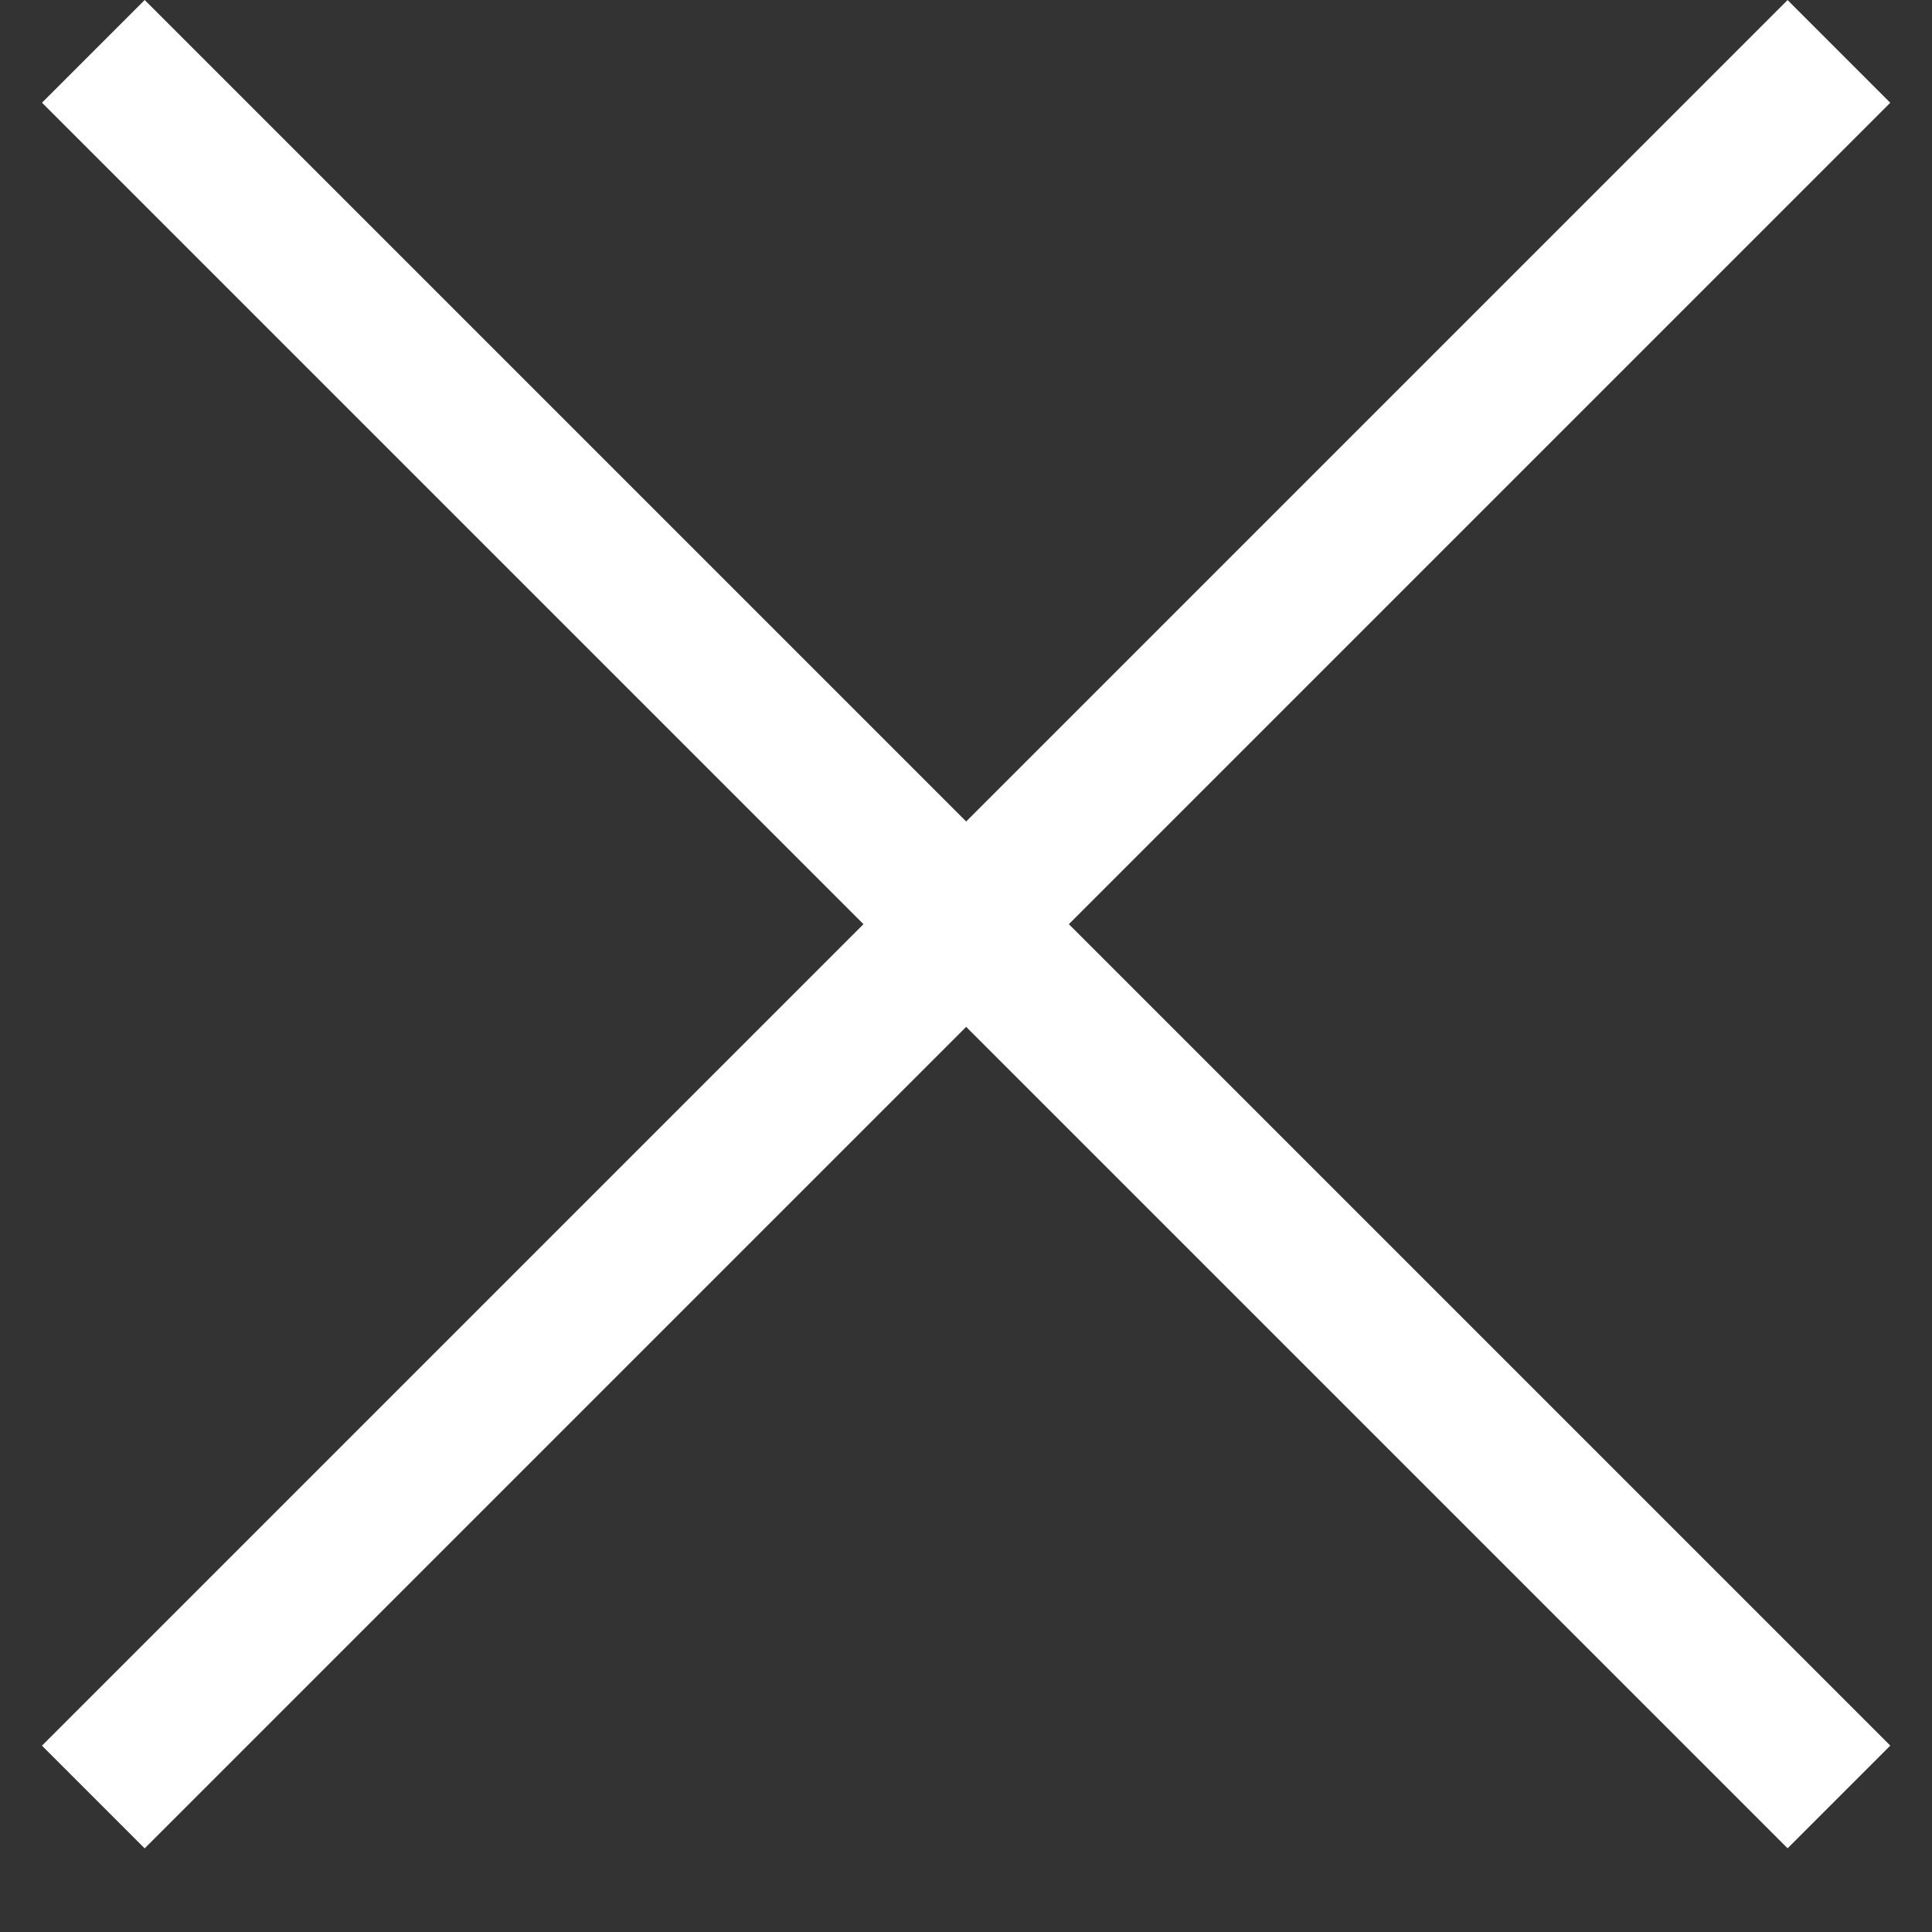
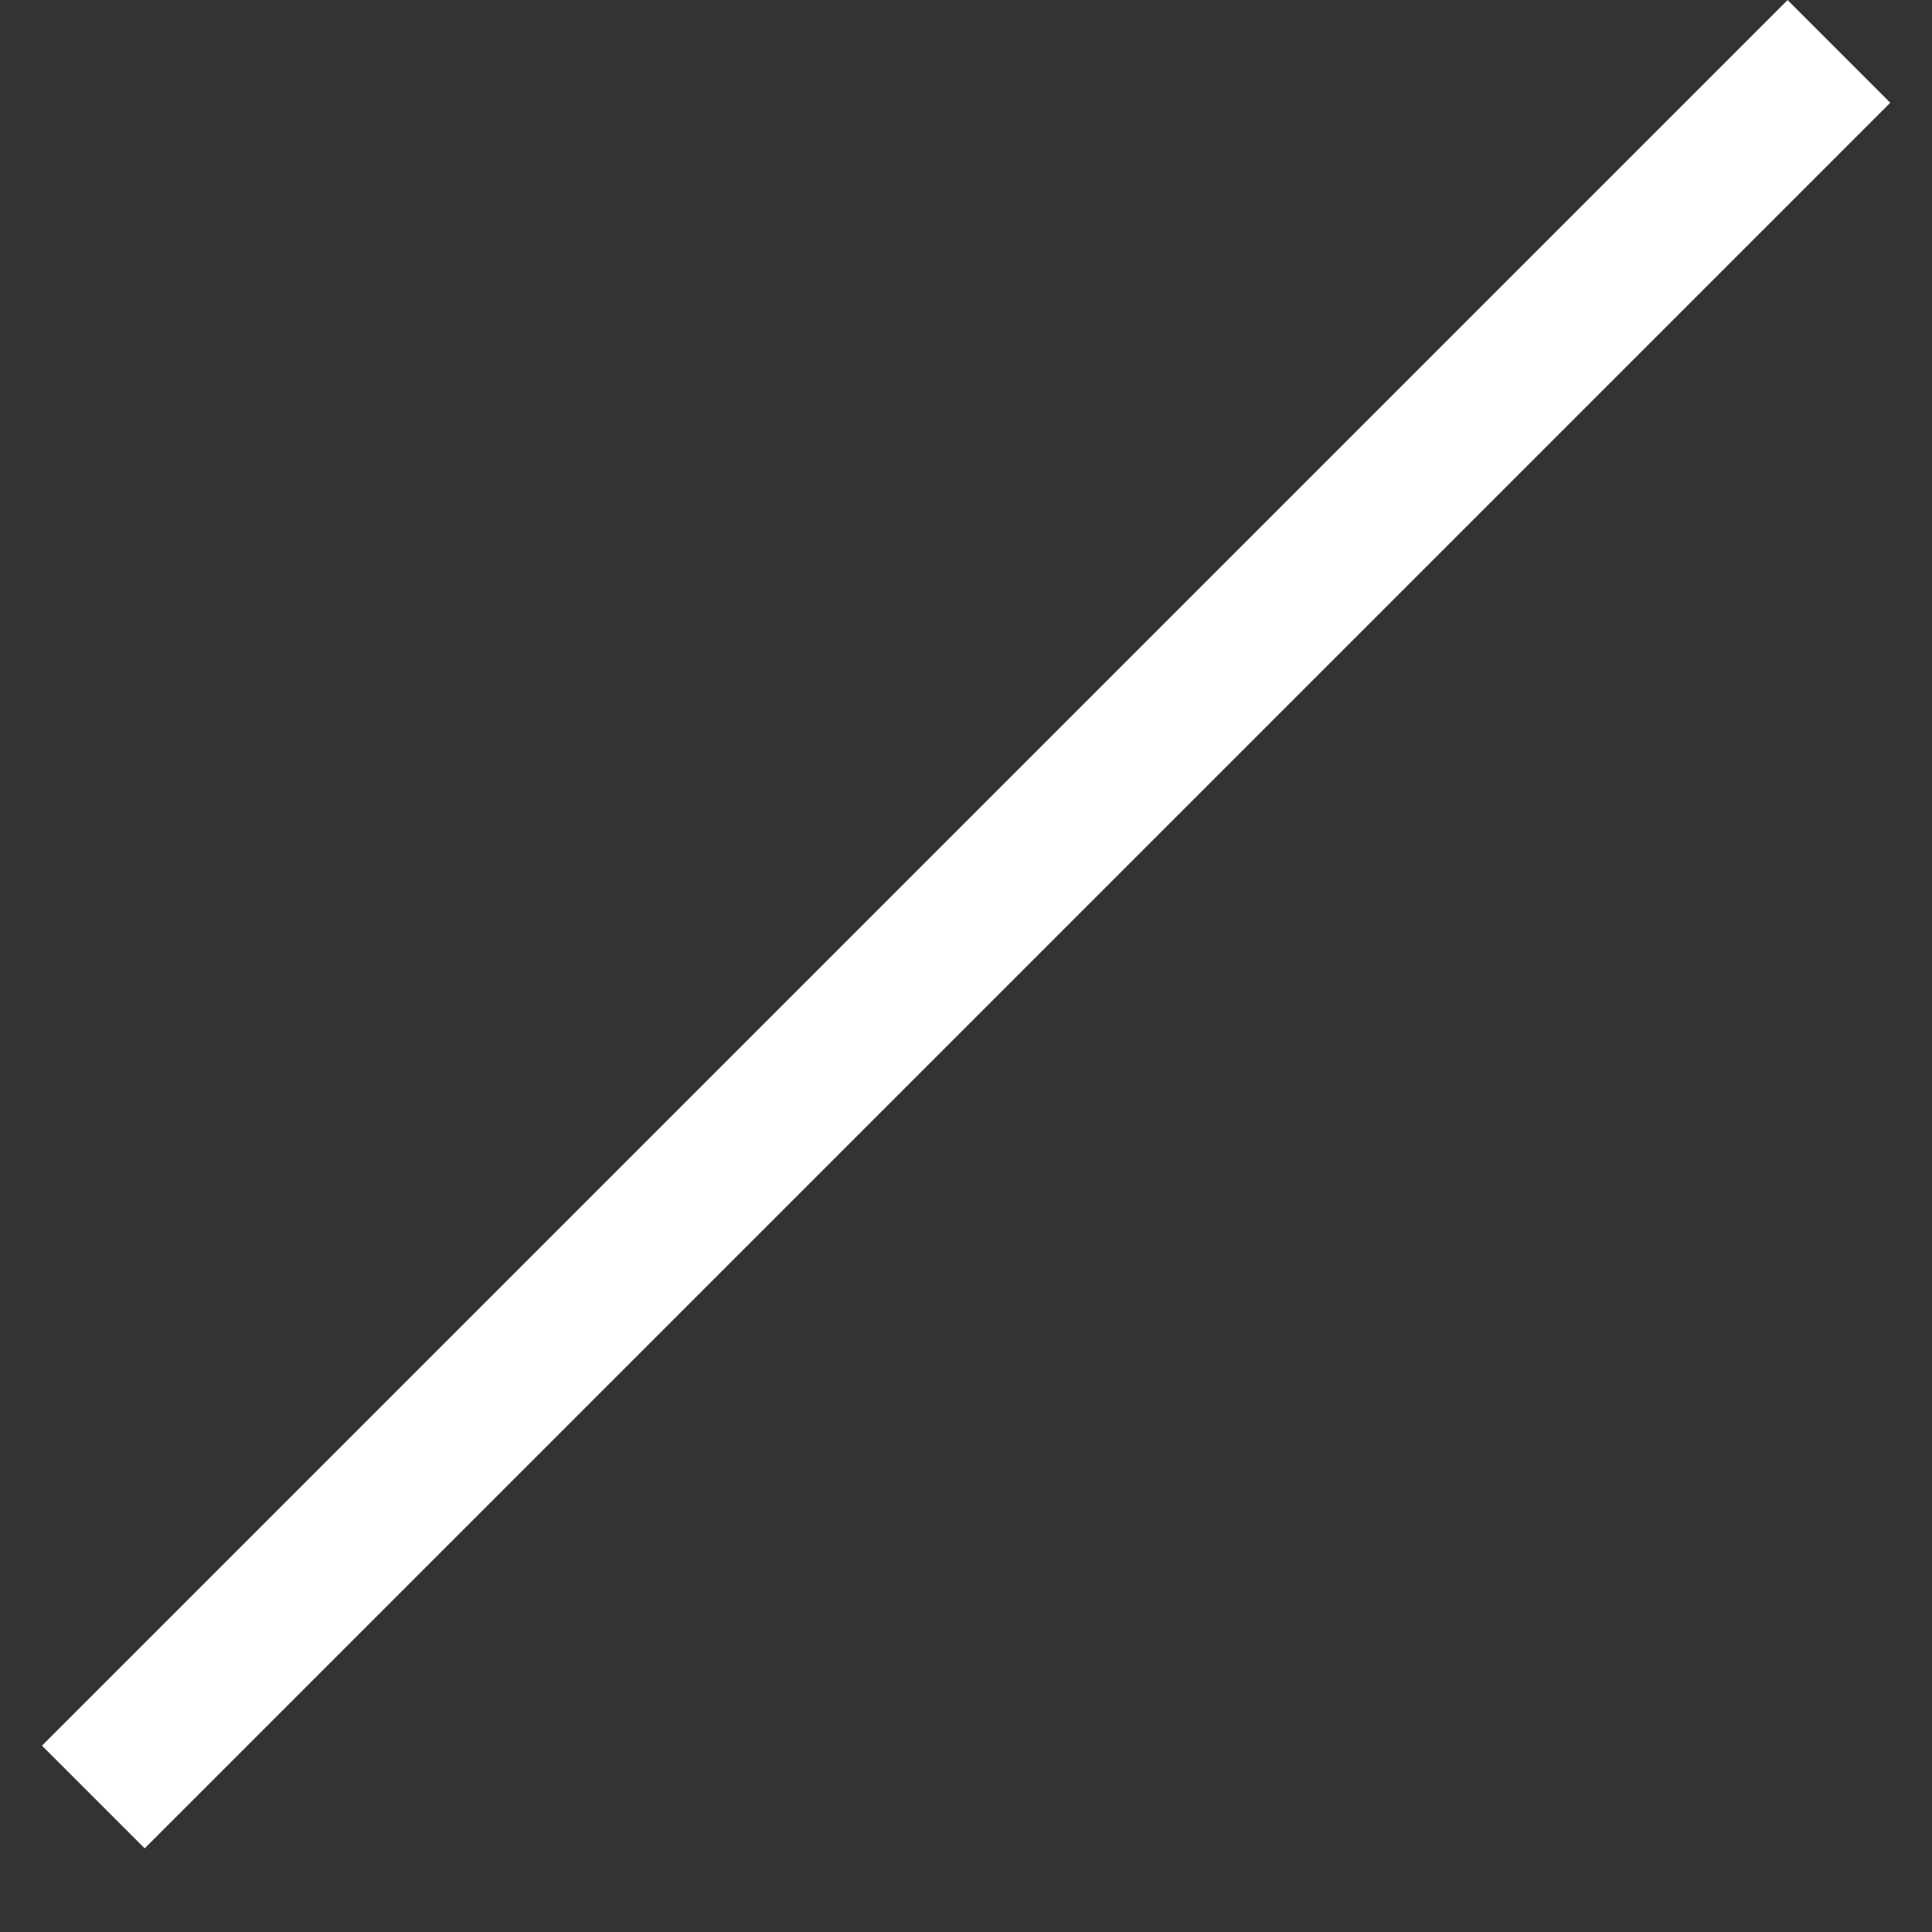
<svg xmlns="http://www.w3.org/2000/svg" width="18" height="18" viewBox="0 0 18 18" fill="none">
  <rect x="0" y="0" width="18" height="18" fill="#333333" stroke="none" />
-   <rect x="1.348" y="6.10352e-05" width="23" height="1.353" transform="rotate(45 1.348 6.10352e-05)" fill="white" />
  <rect x="0.391" y="16.264" width="23" height="1.353" transform="rotate(-45 0.391 16.264)" fill="white" />
</svg>